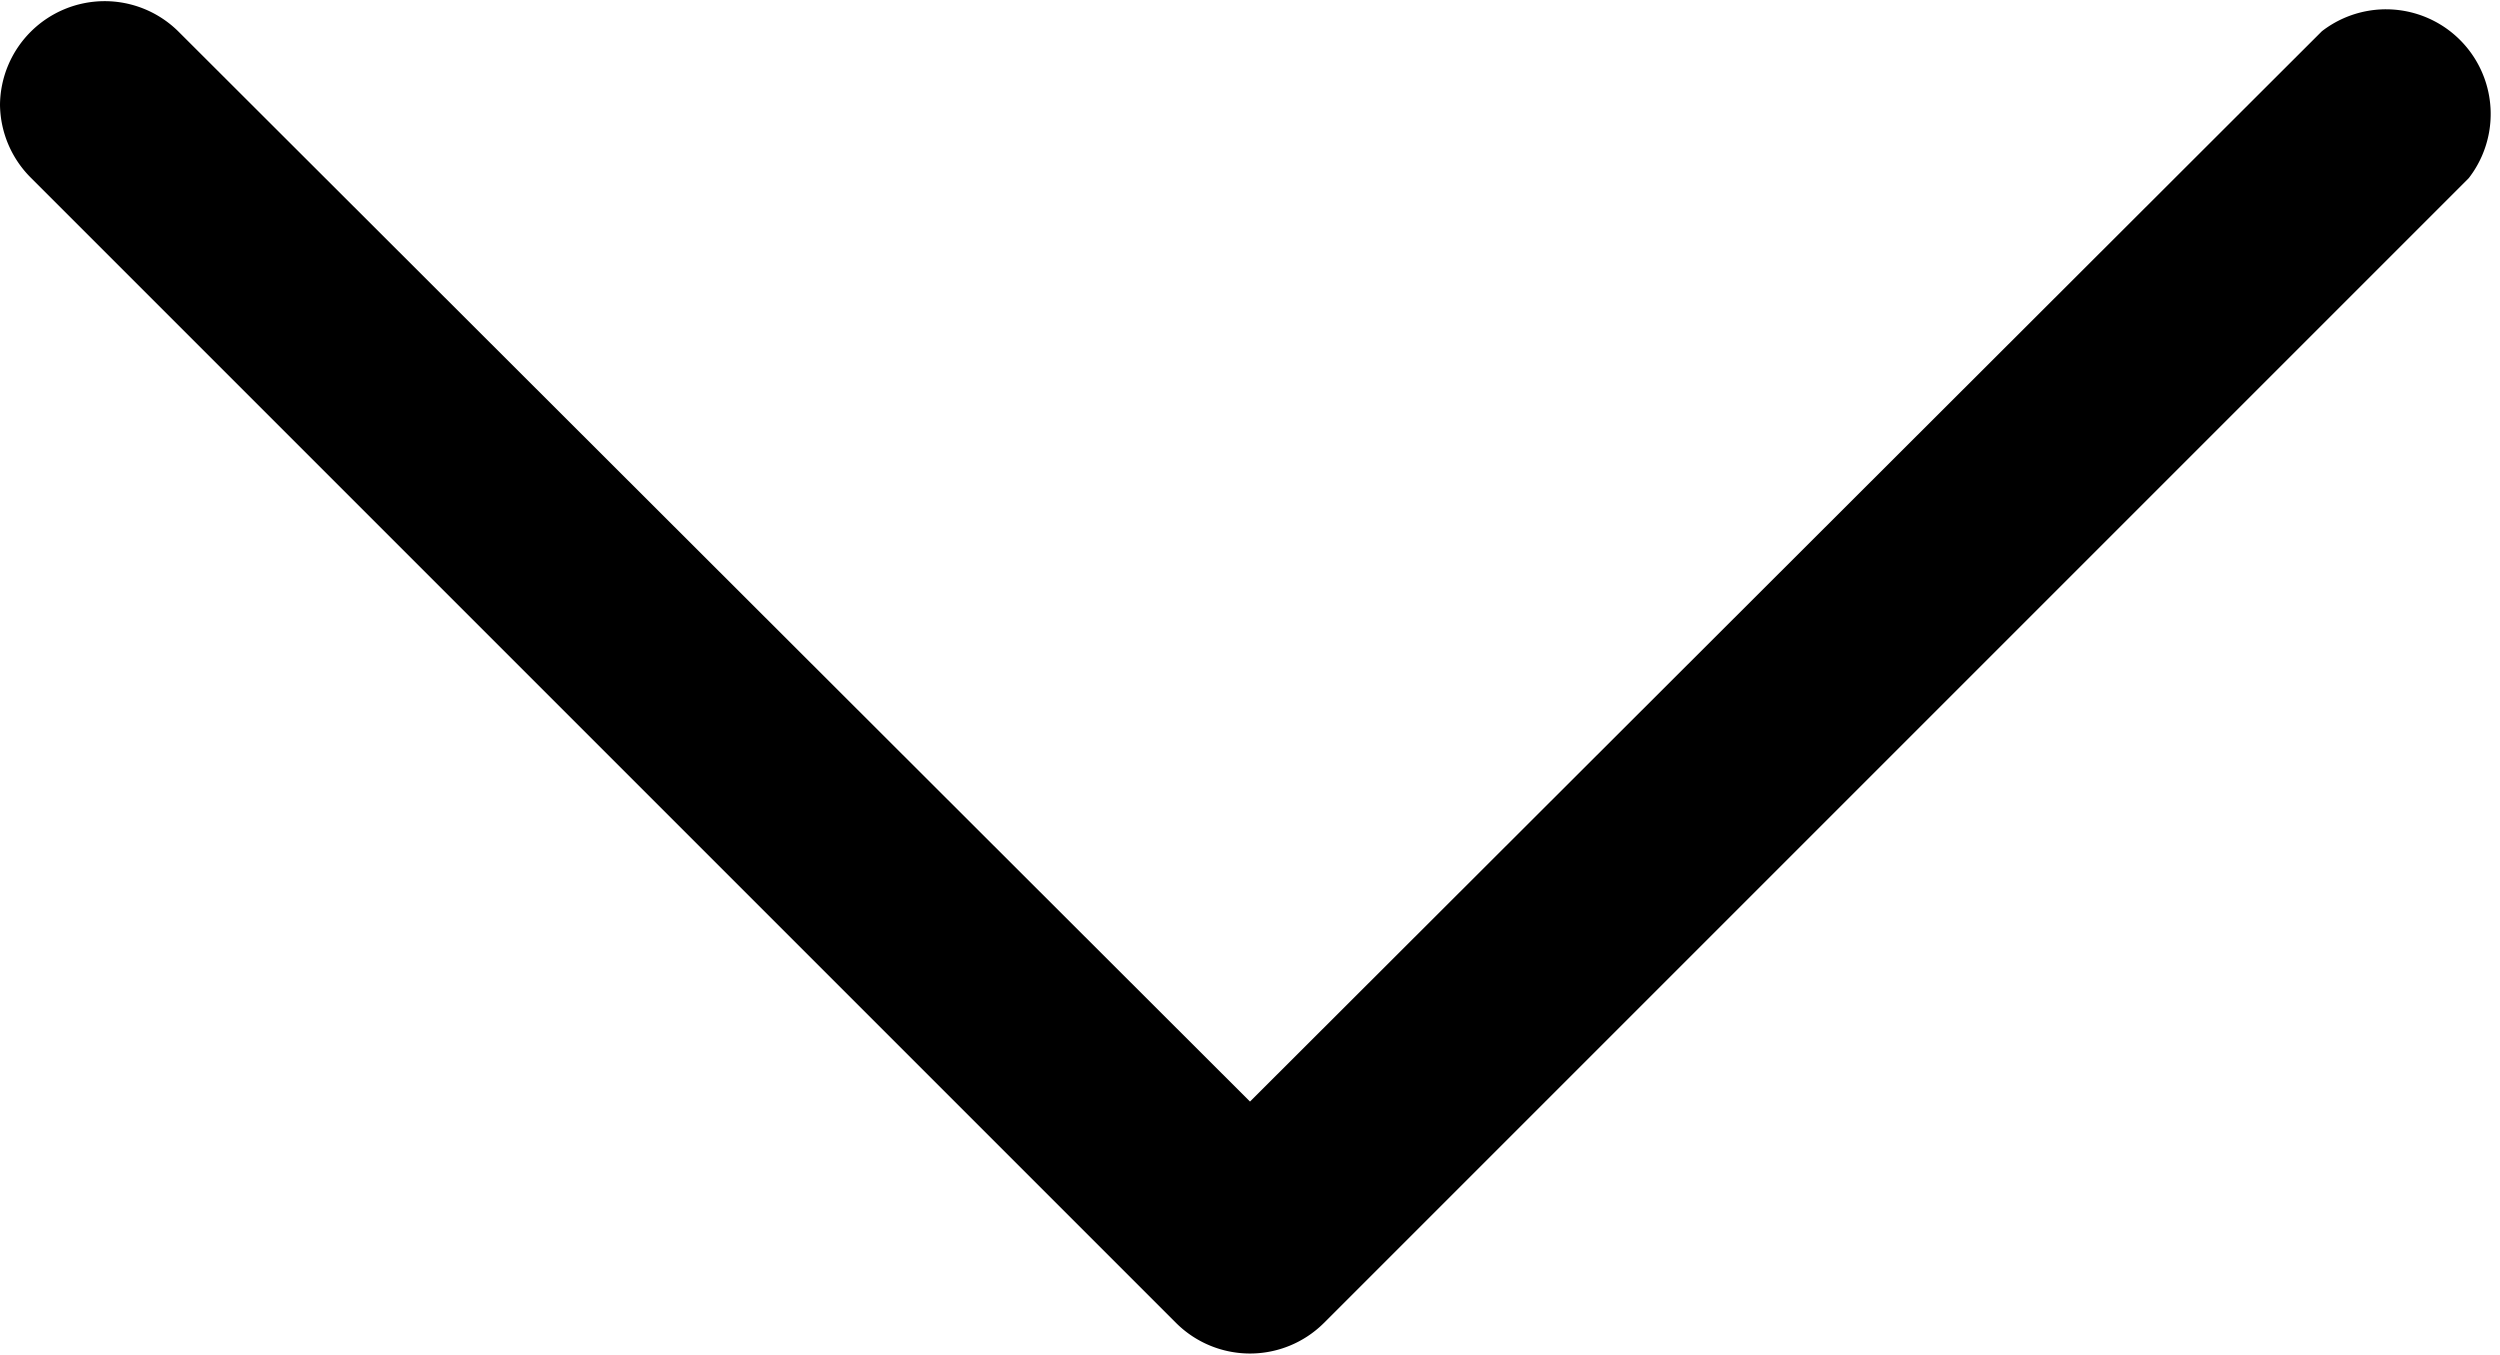
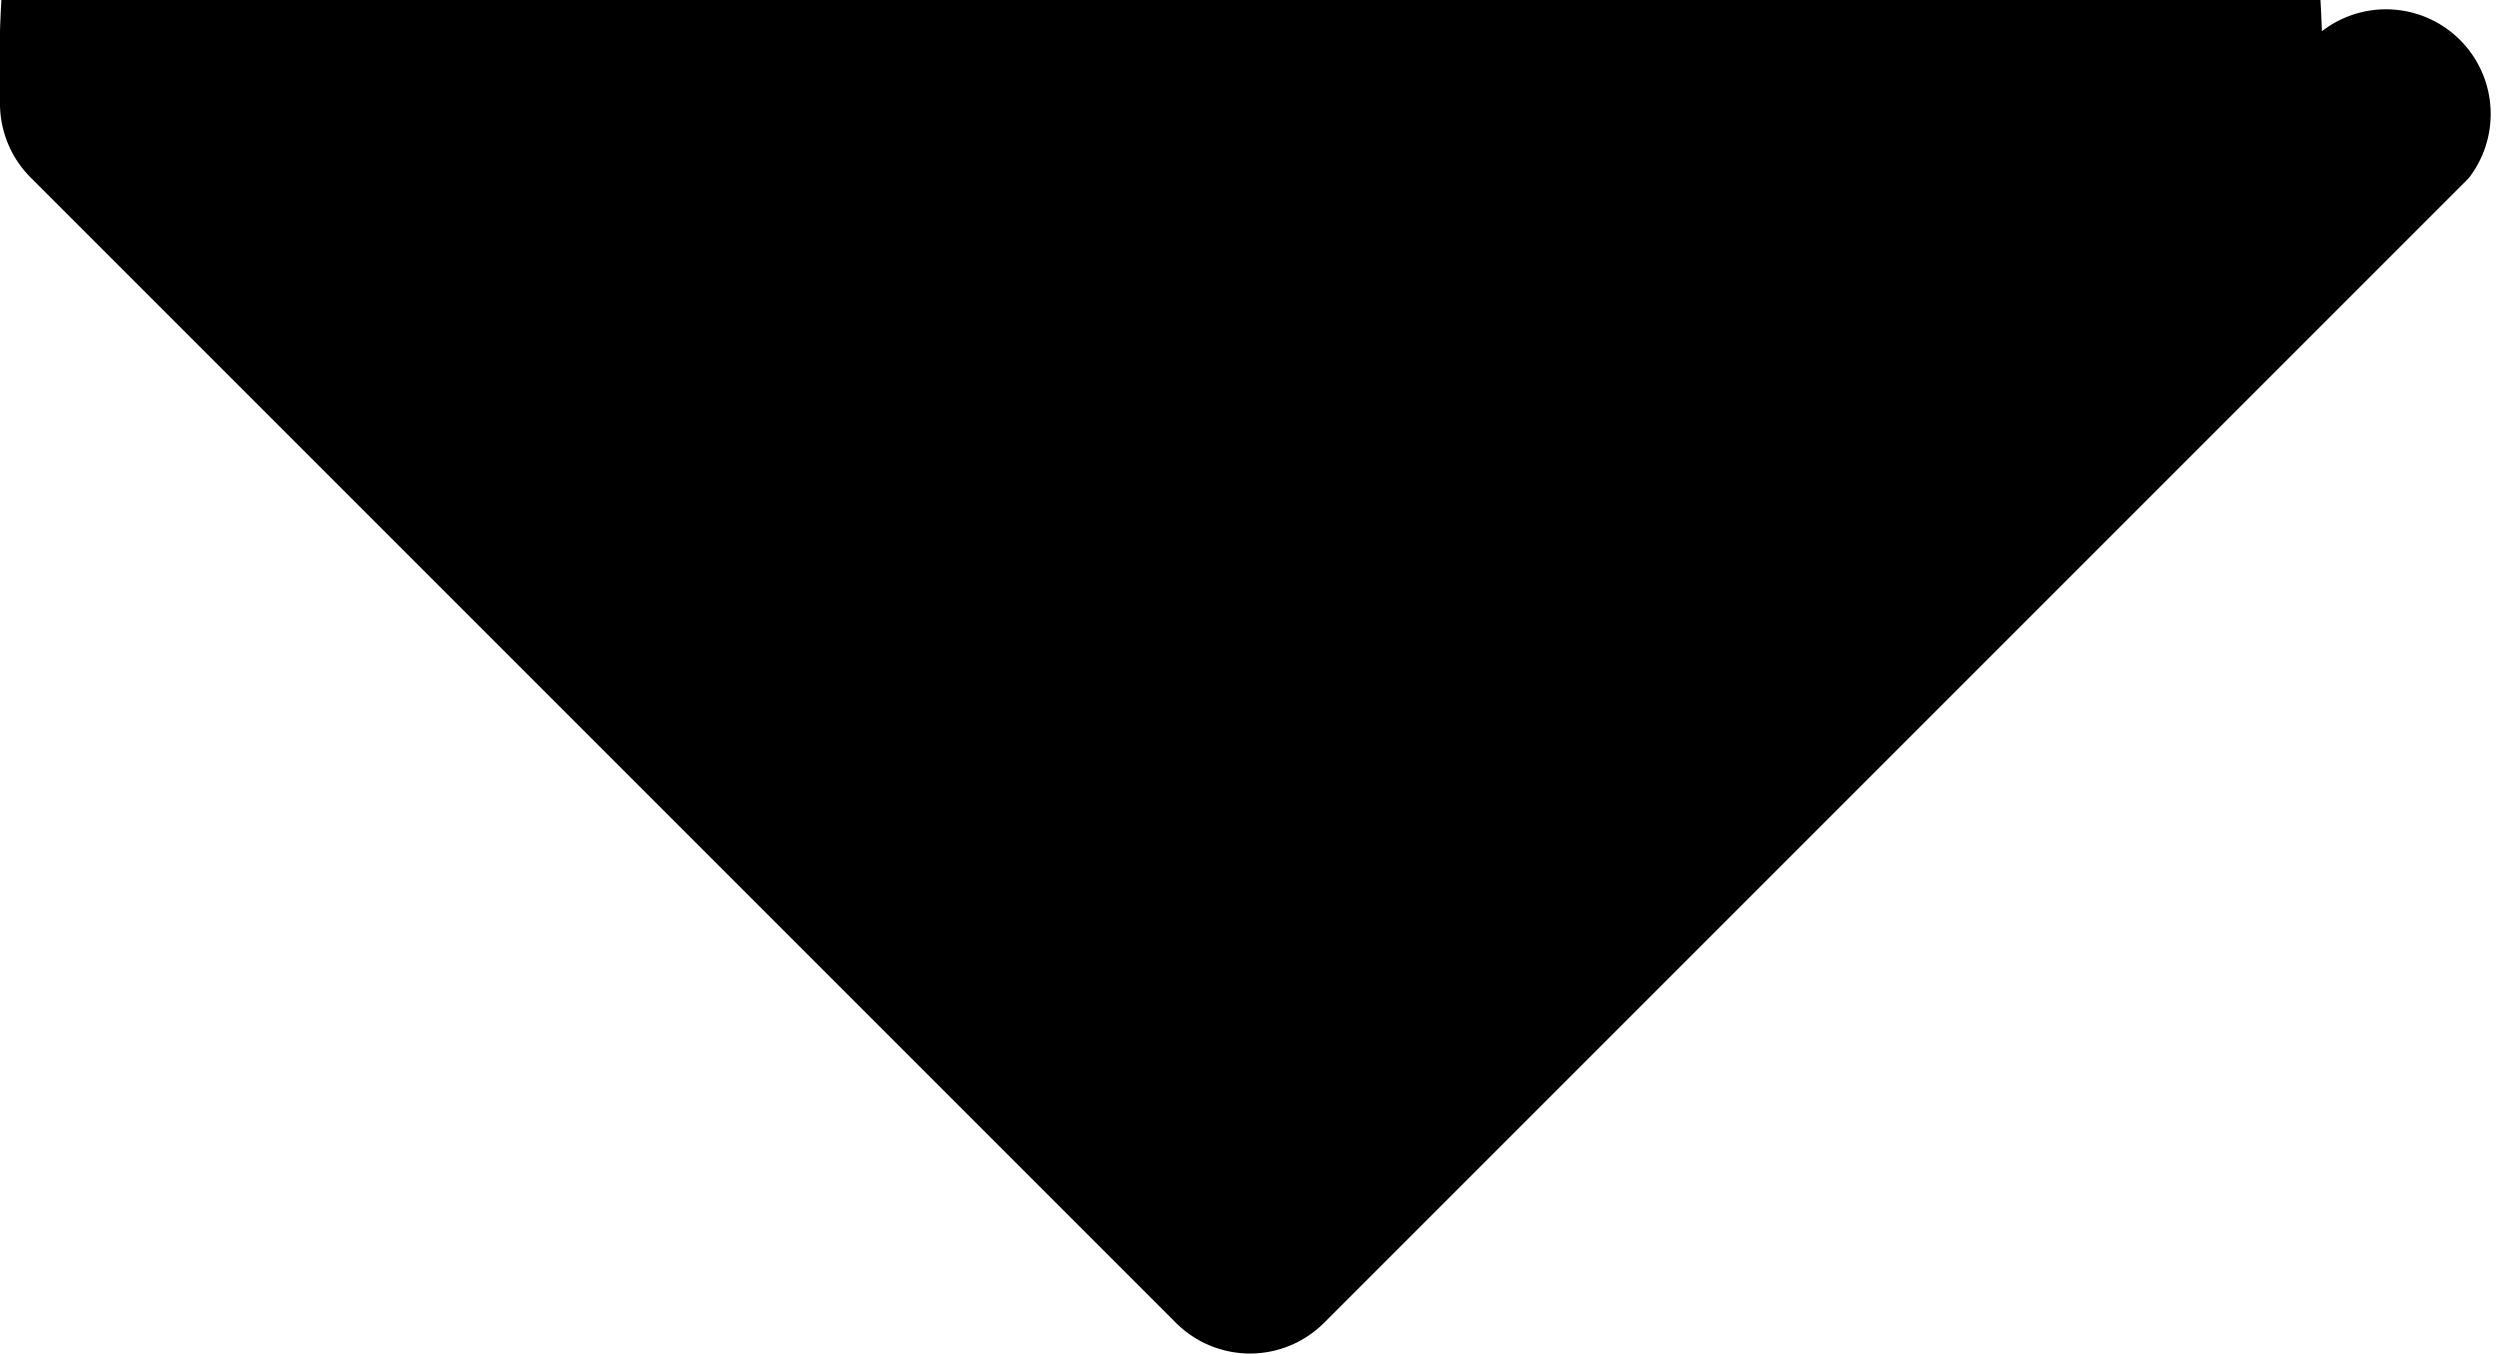
<svg xmlns="http://www.w3.org/2000/svg" viewBox="0 0 16 8.67">
  <title>Ресурс 1</title>
  <g id="Слой_2" data-name="Слой 2">
    <g id="Слой_1-2" data-name="Слой 1">
-       <path d="M0,.67a.67.67,0,0,0,.2.47L7.53,8.47a.67.67,0,0,0,.94,0L15.8,1.14A.67.67,0,0,0,14.86.2L8,7.05,1.14.2A.67.67,0,0,0,0,.67Z" />
+       <path d="M0,.67a.67.67,0,0,0,.2.47L7.53,8.47a.67.67,0,0,0,.94,0L15.8,1.14A.67.67,0,0,0,14.86.2A.67.67,0,0,0,0,.67Z" />
    </g>
  </g>
</svg>